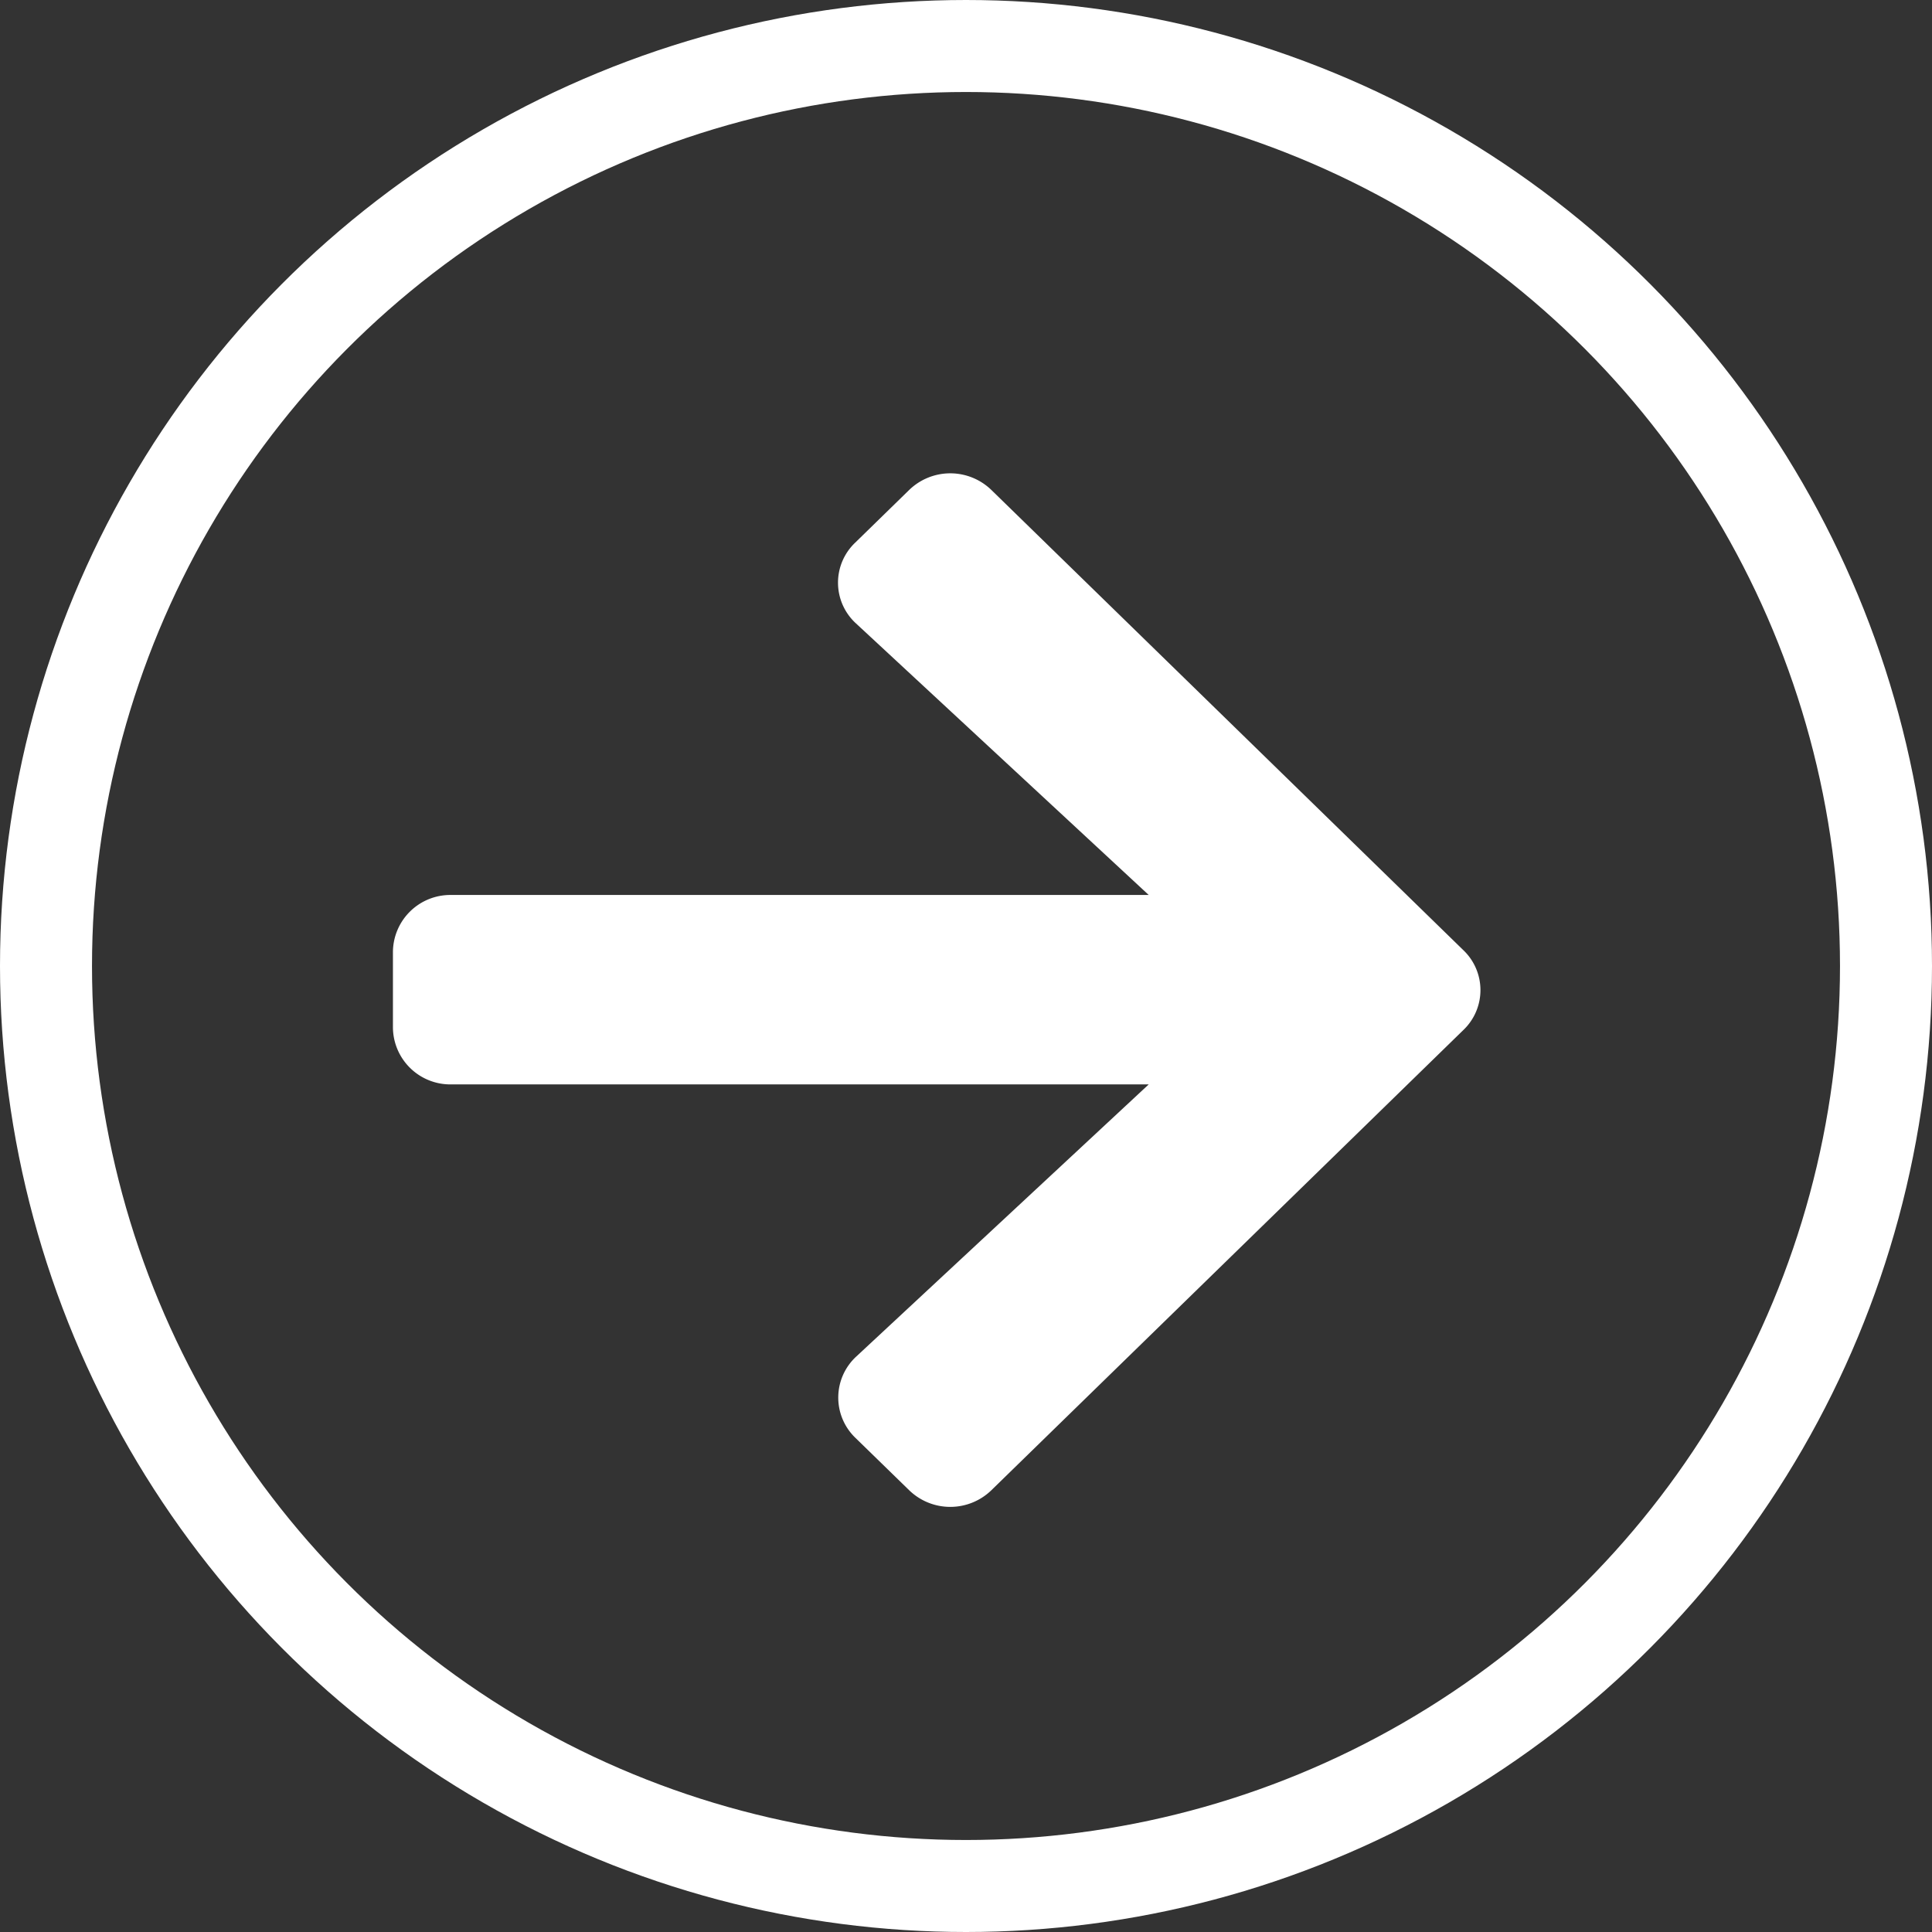
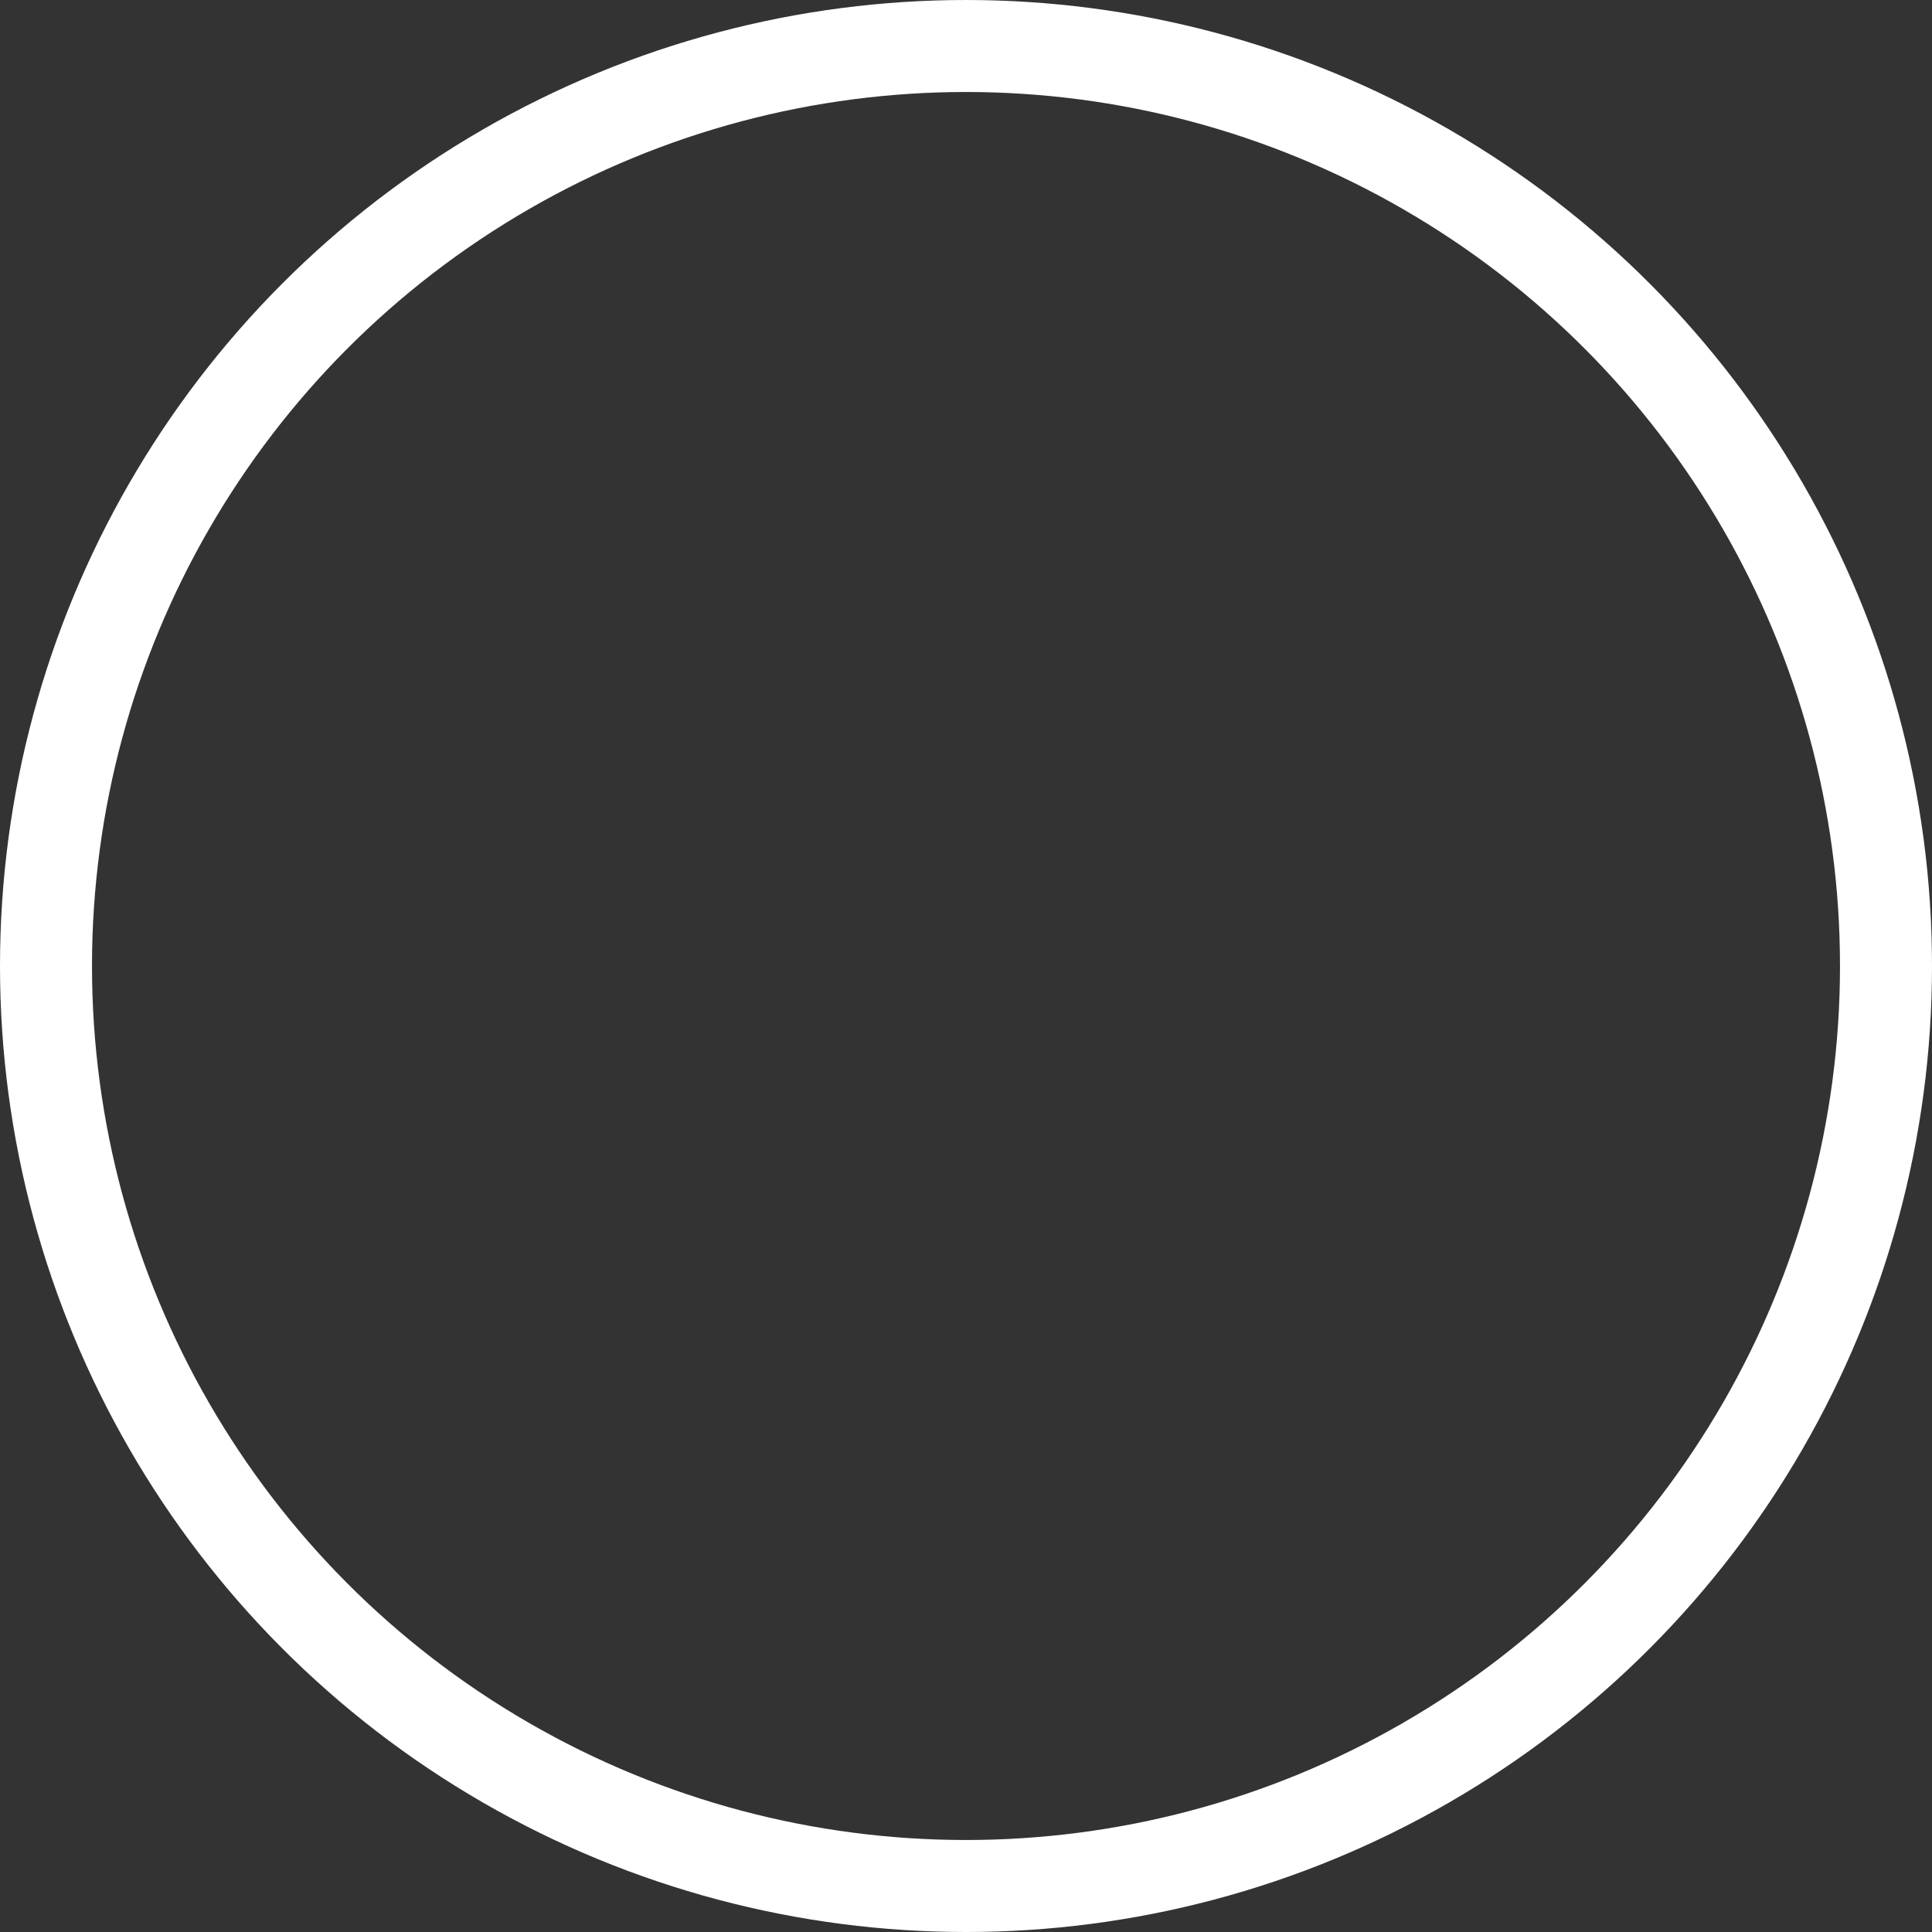
<svg xmlns="http://www.w3.org/2000/svg" id="Group_2409" data-name="Group 2409" width="21" height="21" viewBox="0 0 21 21">
  <rect x="0" y="0" width="21" height="21" fill="#333333" stroke="none" />
  <defs>
    <style>
      .cls-1, .cls-4 {
        fill: none;
      }

      .cls-1 {
        stroke: #fff;
      }

      .cls-2 {
        fill: #fff;
      }

      .cls-3 {
        stroke: none;
      }
    </style>
  </defs>
  <g id="Ellipse_32" data-name="Ellipse 32" class="cls-1">
    <circle class="cls-3" cx="10.5" cy="10.5" r="10.5" />
    <circle class="cls-4" cx="10.5" cy="10.5" r="10" />
  </g>
-   <path id="Icon_awesome-arrow-right" data-name="Icon awesome-arrow-right" class="cls-2" d="M5.026.752,5.611.181a.642.642,0,0,1,.894,0l5.128,5a.6.6,0,0,1,0,.872l-5.128,5a.642.642,0,0,1-.894,0l-.586-.571a.607.607,0,0,1,.011-.882L8.215,6.642H.633A.624.624,0,0,1,0,6.025V5.2a.624.624,0,0,1,.633-.617H8.215L5.036,1.634A.6.6,0,0,1,5.026.752Z" transform="translate(4.271 5.145)" />
</svg>